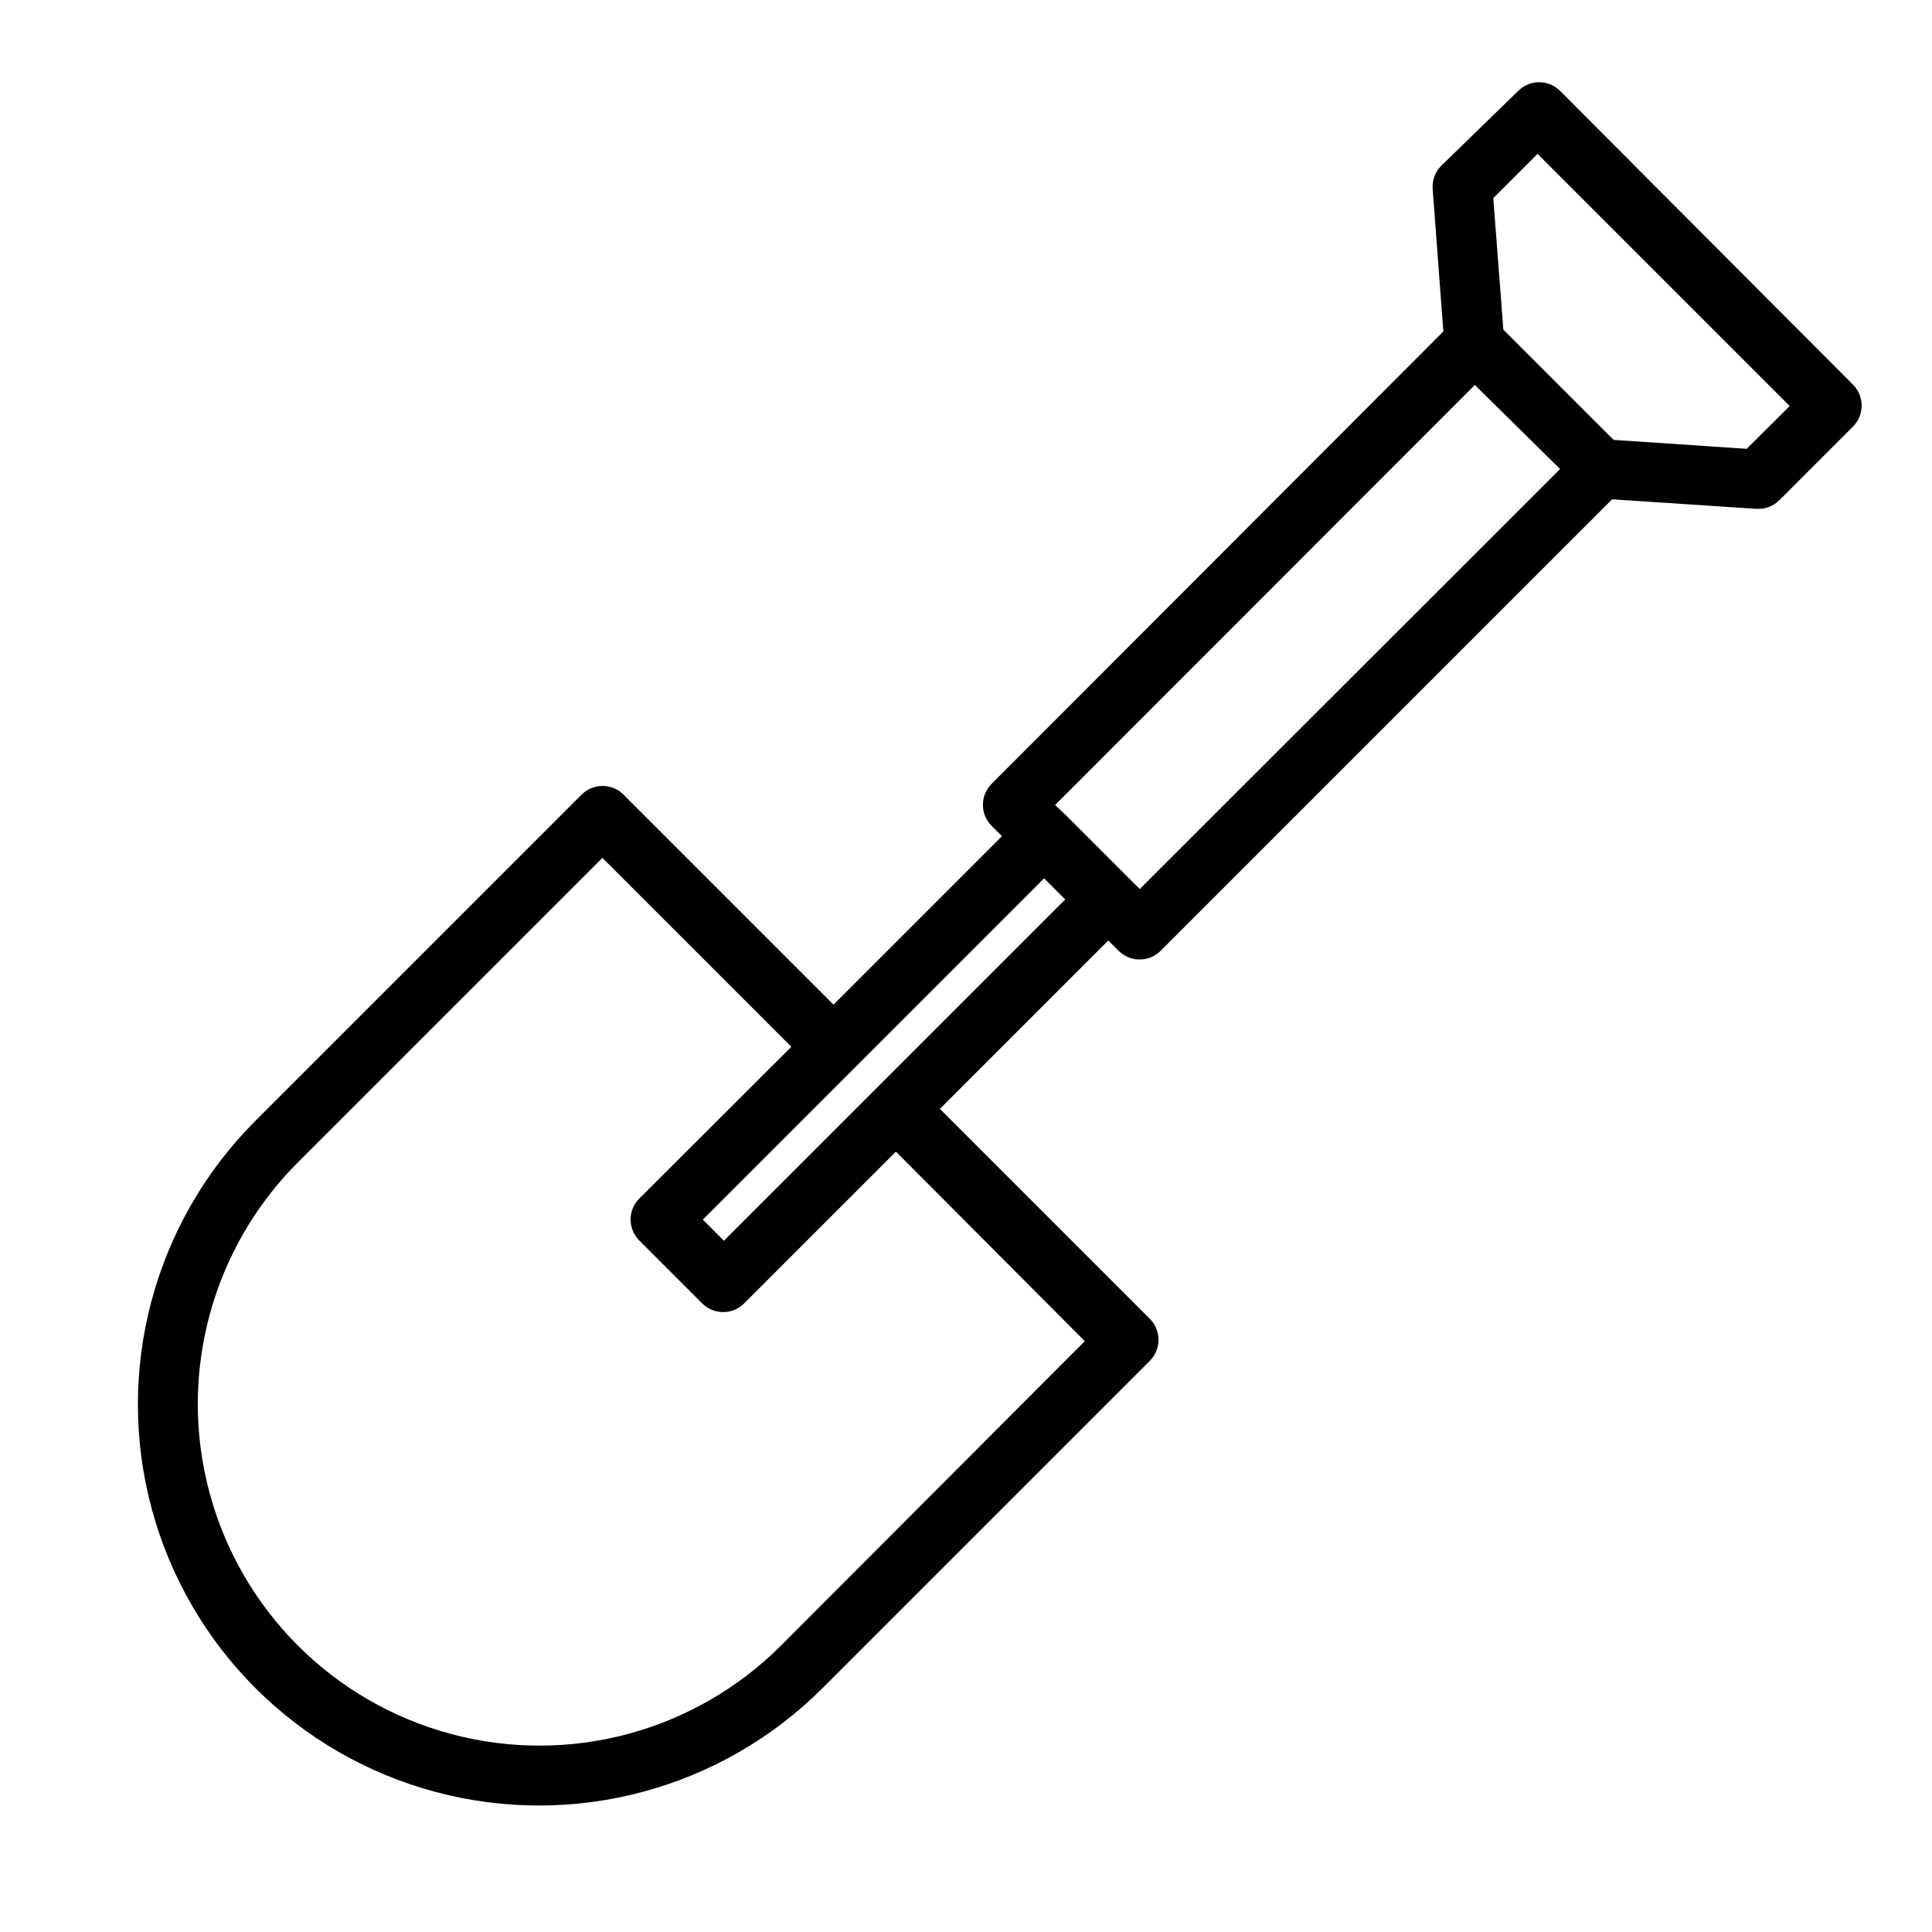
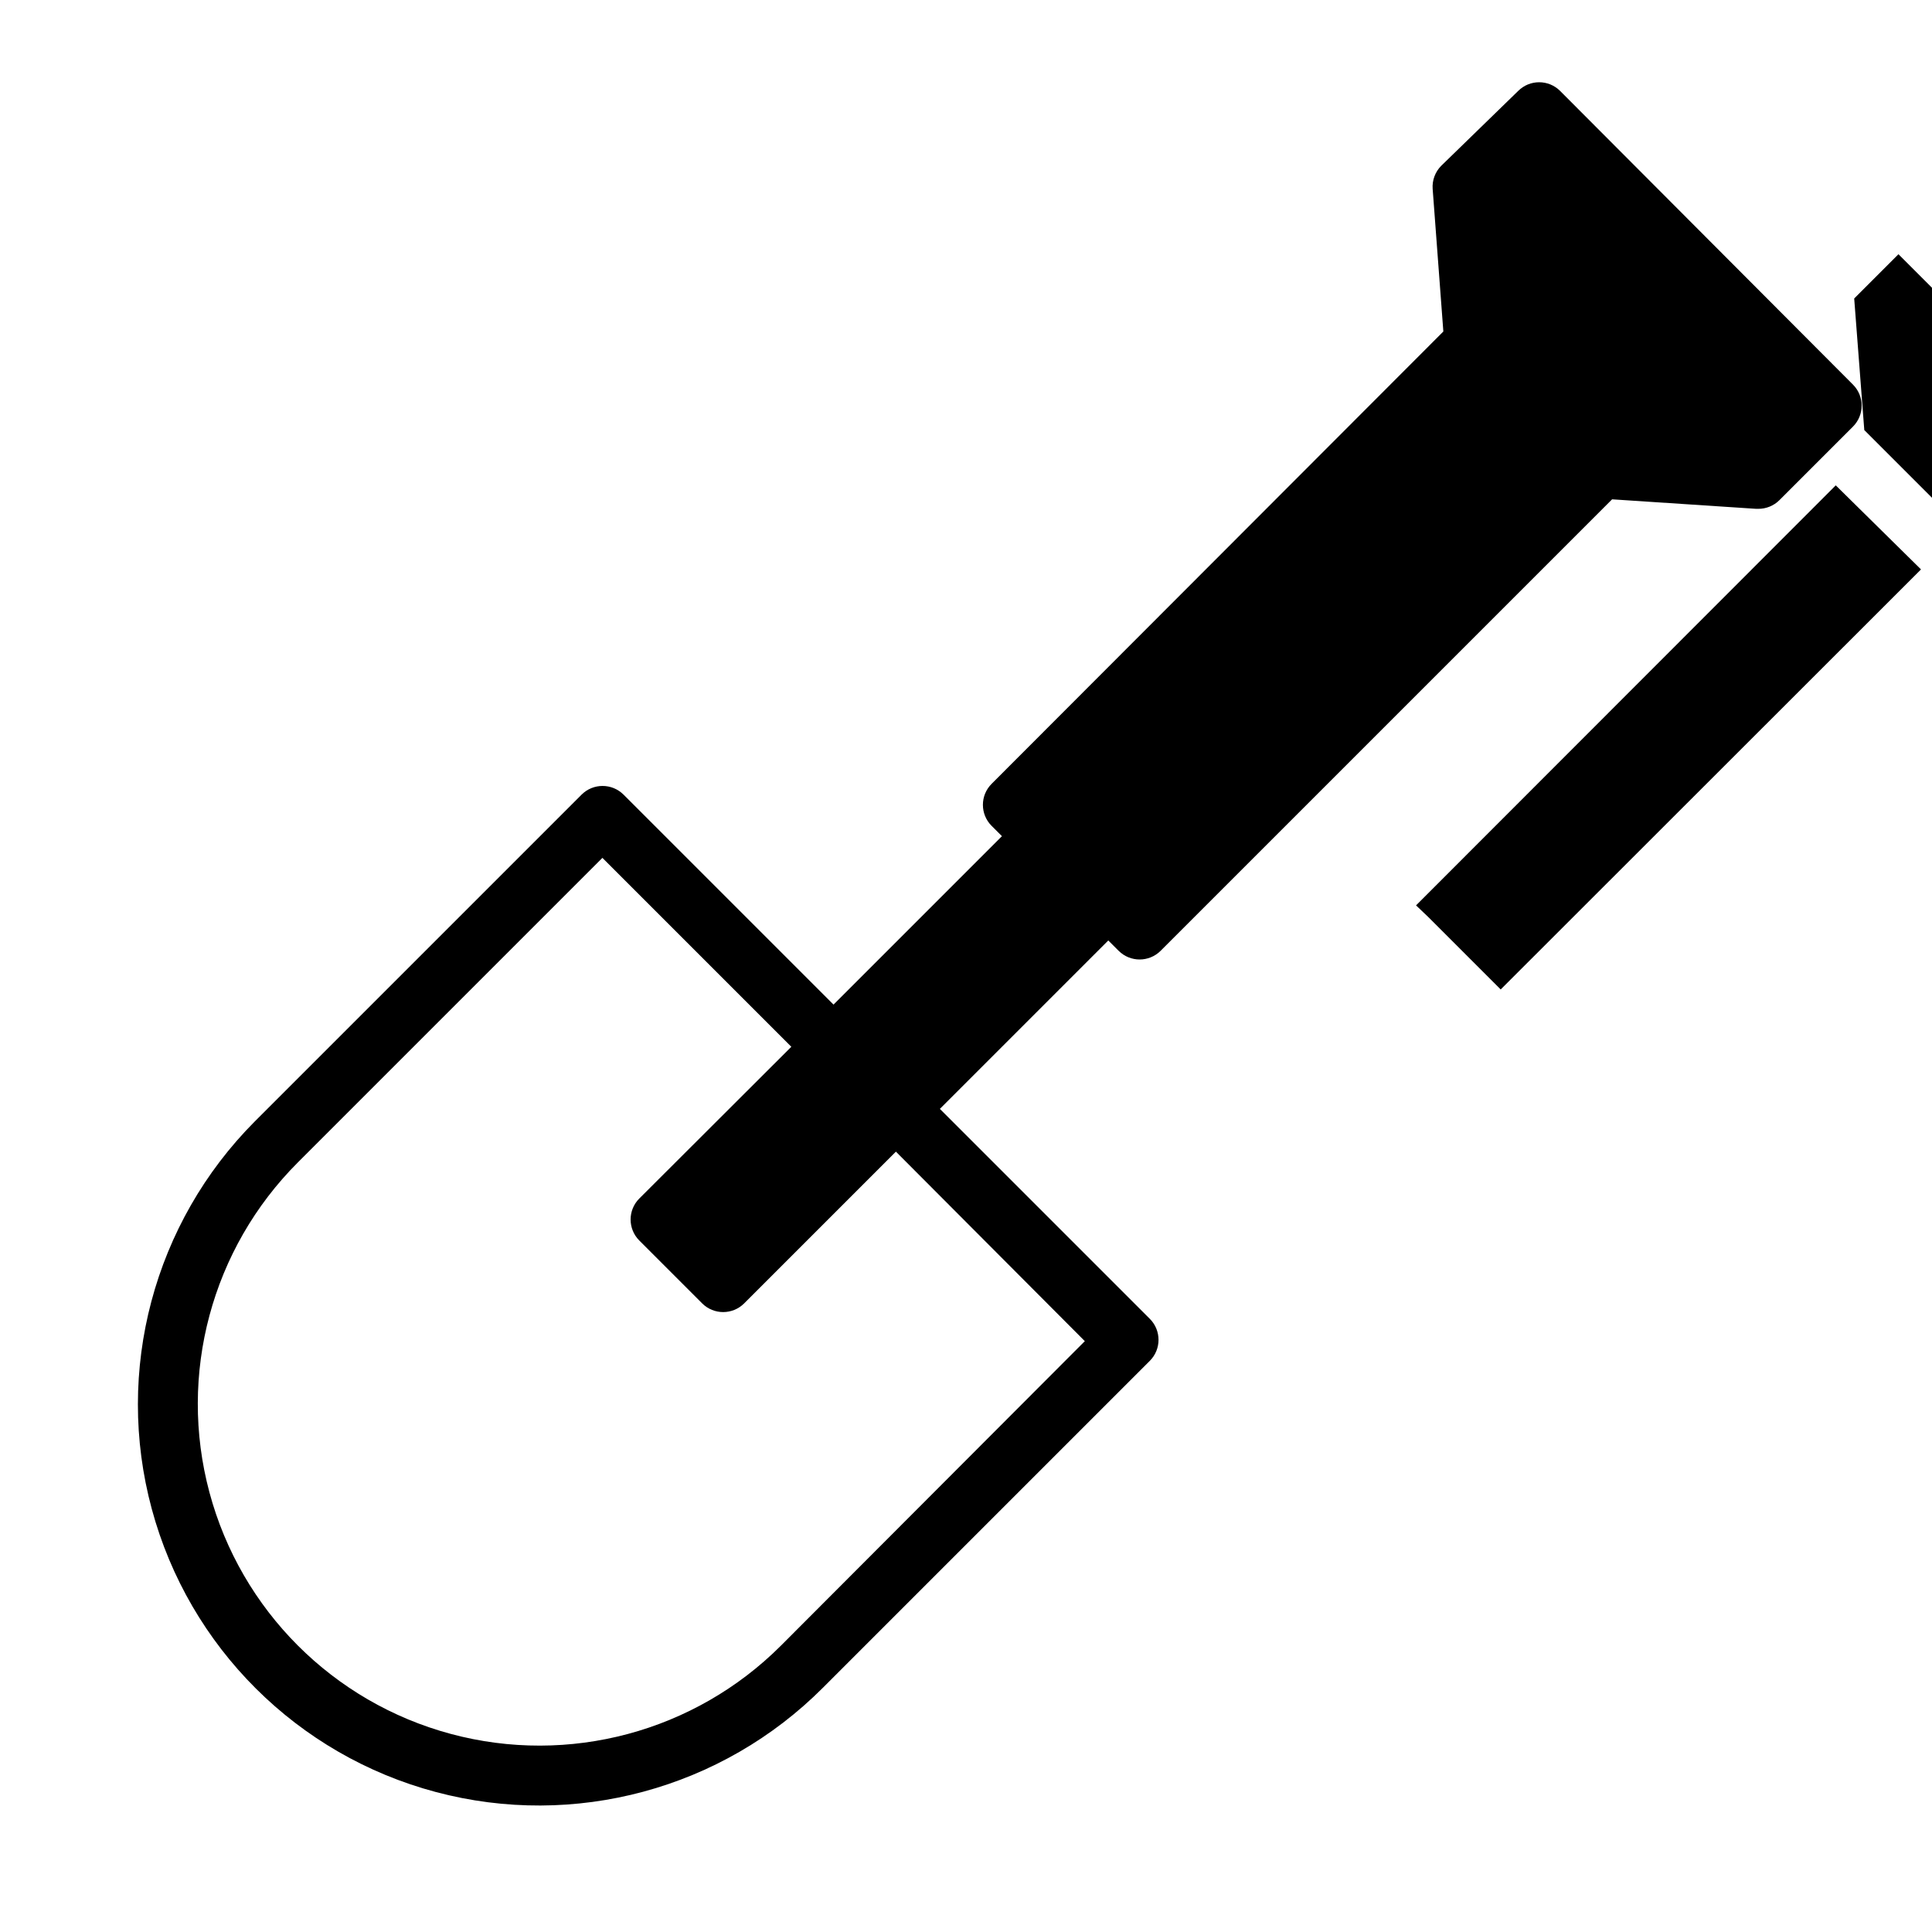
<svg xmlns="http://www.w3.org/2000/svg" fill="#000000" width="800px" height="800px" version="1.1" viewBox="144 144 512 512">
-   <path d="m557.44 168.09c-3.07-3.055-8.027-3.055-11.098 0l-20.391 19.836c-1.613 1.617-2.449 3.859-2.281 6.141l2.832 37.785-119.73 119.89c-3.055 3.07-3.055 8.031 0 11.102l2.754 2.754-44.633 44.633-55.656-55.656v0.004c-3.07-3.055-8.031-3.055-11.102 0l-86.594 86.594 0.004-0.004c-26.805 26.902-37.219 66.059-27.324 102.72 9.898 36.664 38.602 65.262 75.297 75.02 36.699 9.762 75.816-0.797 102.62-27.695l86.594-86.594c3.051-3.07 3.051-8.027 0-11.098l-55.656-55.656 44.633-44.633 2.754 2.754h0.004c3.07 3.051 8.027 3.051 11.098 0l119.66-119.66 38.18 2.519h0.551c2.094 0.012 4.106-0.809 5.59-2.281l19.523-19.523c3.051-3.07 3.051-8.031 0-11.102zm-125.95 331.33-80.531 80.688c-22.879 22.867-56.219 31.789-87.461 23.406-31.242-8.379-55.637-32.793-64-64.039-8.359-31.246 0.582-64.578 23.461-87.445l80.688-80.688 50.066 50.066-40.305 40.227c-3.051 3.07-3.051 8.027 0 11.098l16.688 16.688v0.004c3.07 3.051 8.031 3.051 11.102 0l40.227-40.227zm-95.648-26.605-5.59-5.59 90.453-90.449 5.59 5.59zm110.21-93.203-19.285-19.285-3.148-2.996 111.23-111.31 22.59 22.277zm160.83-116.67-35.266-2.363-29.207-29.207-2.676-34.875 11.73-11.73 66.832 66.832z" />
+   <path d="m557.44 168.09c-3.07-3.055-8.027-3.055-11.098 0l-20.391 19.836c-1.613 1.617-2.449 3.859-2.281 6.141l2.832 37.785-119.73 119.89c-3.055 3.07-3.055 8.031 0 11.102l2.754 2.754-44.633 44.633-55.656-55.656v0.004c-3.07-3.055-8.031-3.055-11.102 0l-86.594 86.594 0.004-0.004c-26.805 26.902-37.219 66.059-27.324 102.72 9.898 36.664 38.602 65.262 75.297 75.02 36.699 9.762 75.816-0.797 102.62-27.695l86.594-86.594c3.051-3.07 3.051-8.027 0-11.098l-55.656-55.656 44.633-44.633 2.754 2.754h0.004c3.07 3.051 8.027 3.051 11.098 0l119.66-119.66 38.18 2.519h0.551c2.094 0.012 4.106-0.809 5.59-2.281l19.523-19.523c3.051-3.07 3.051-8.031 0-11.102zm-125.95 331.33-80.531 80.688c-22.879 22.867-56.219 31.789-87.461 23.406-31.242-8.379-55.637-32.793-64-64.039-8.359-31.246 0.582-64.578 23.461-87.445l80.688-80.688 50.066 50.066-40.305 40.227c-3.051 3.07-3.051 8.027 0 11.098l16.688 16.688v0.004c3.07 3.051 8.031 3.051 11.102 0l40.227-40.227zzm110.21-93.203-19.285-19.285-3.148-2.996 111.23-111.31 22.59 22.277zm160.83-116.67-35.266-2.363-29.207-29.207-2.676-34.875 11.73-11.73 66.832 66.832z" />
</svg>